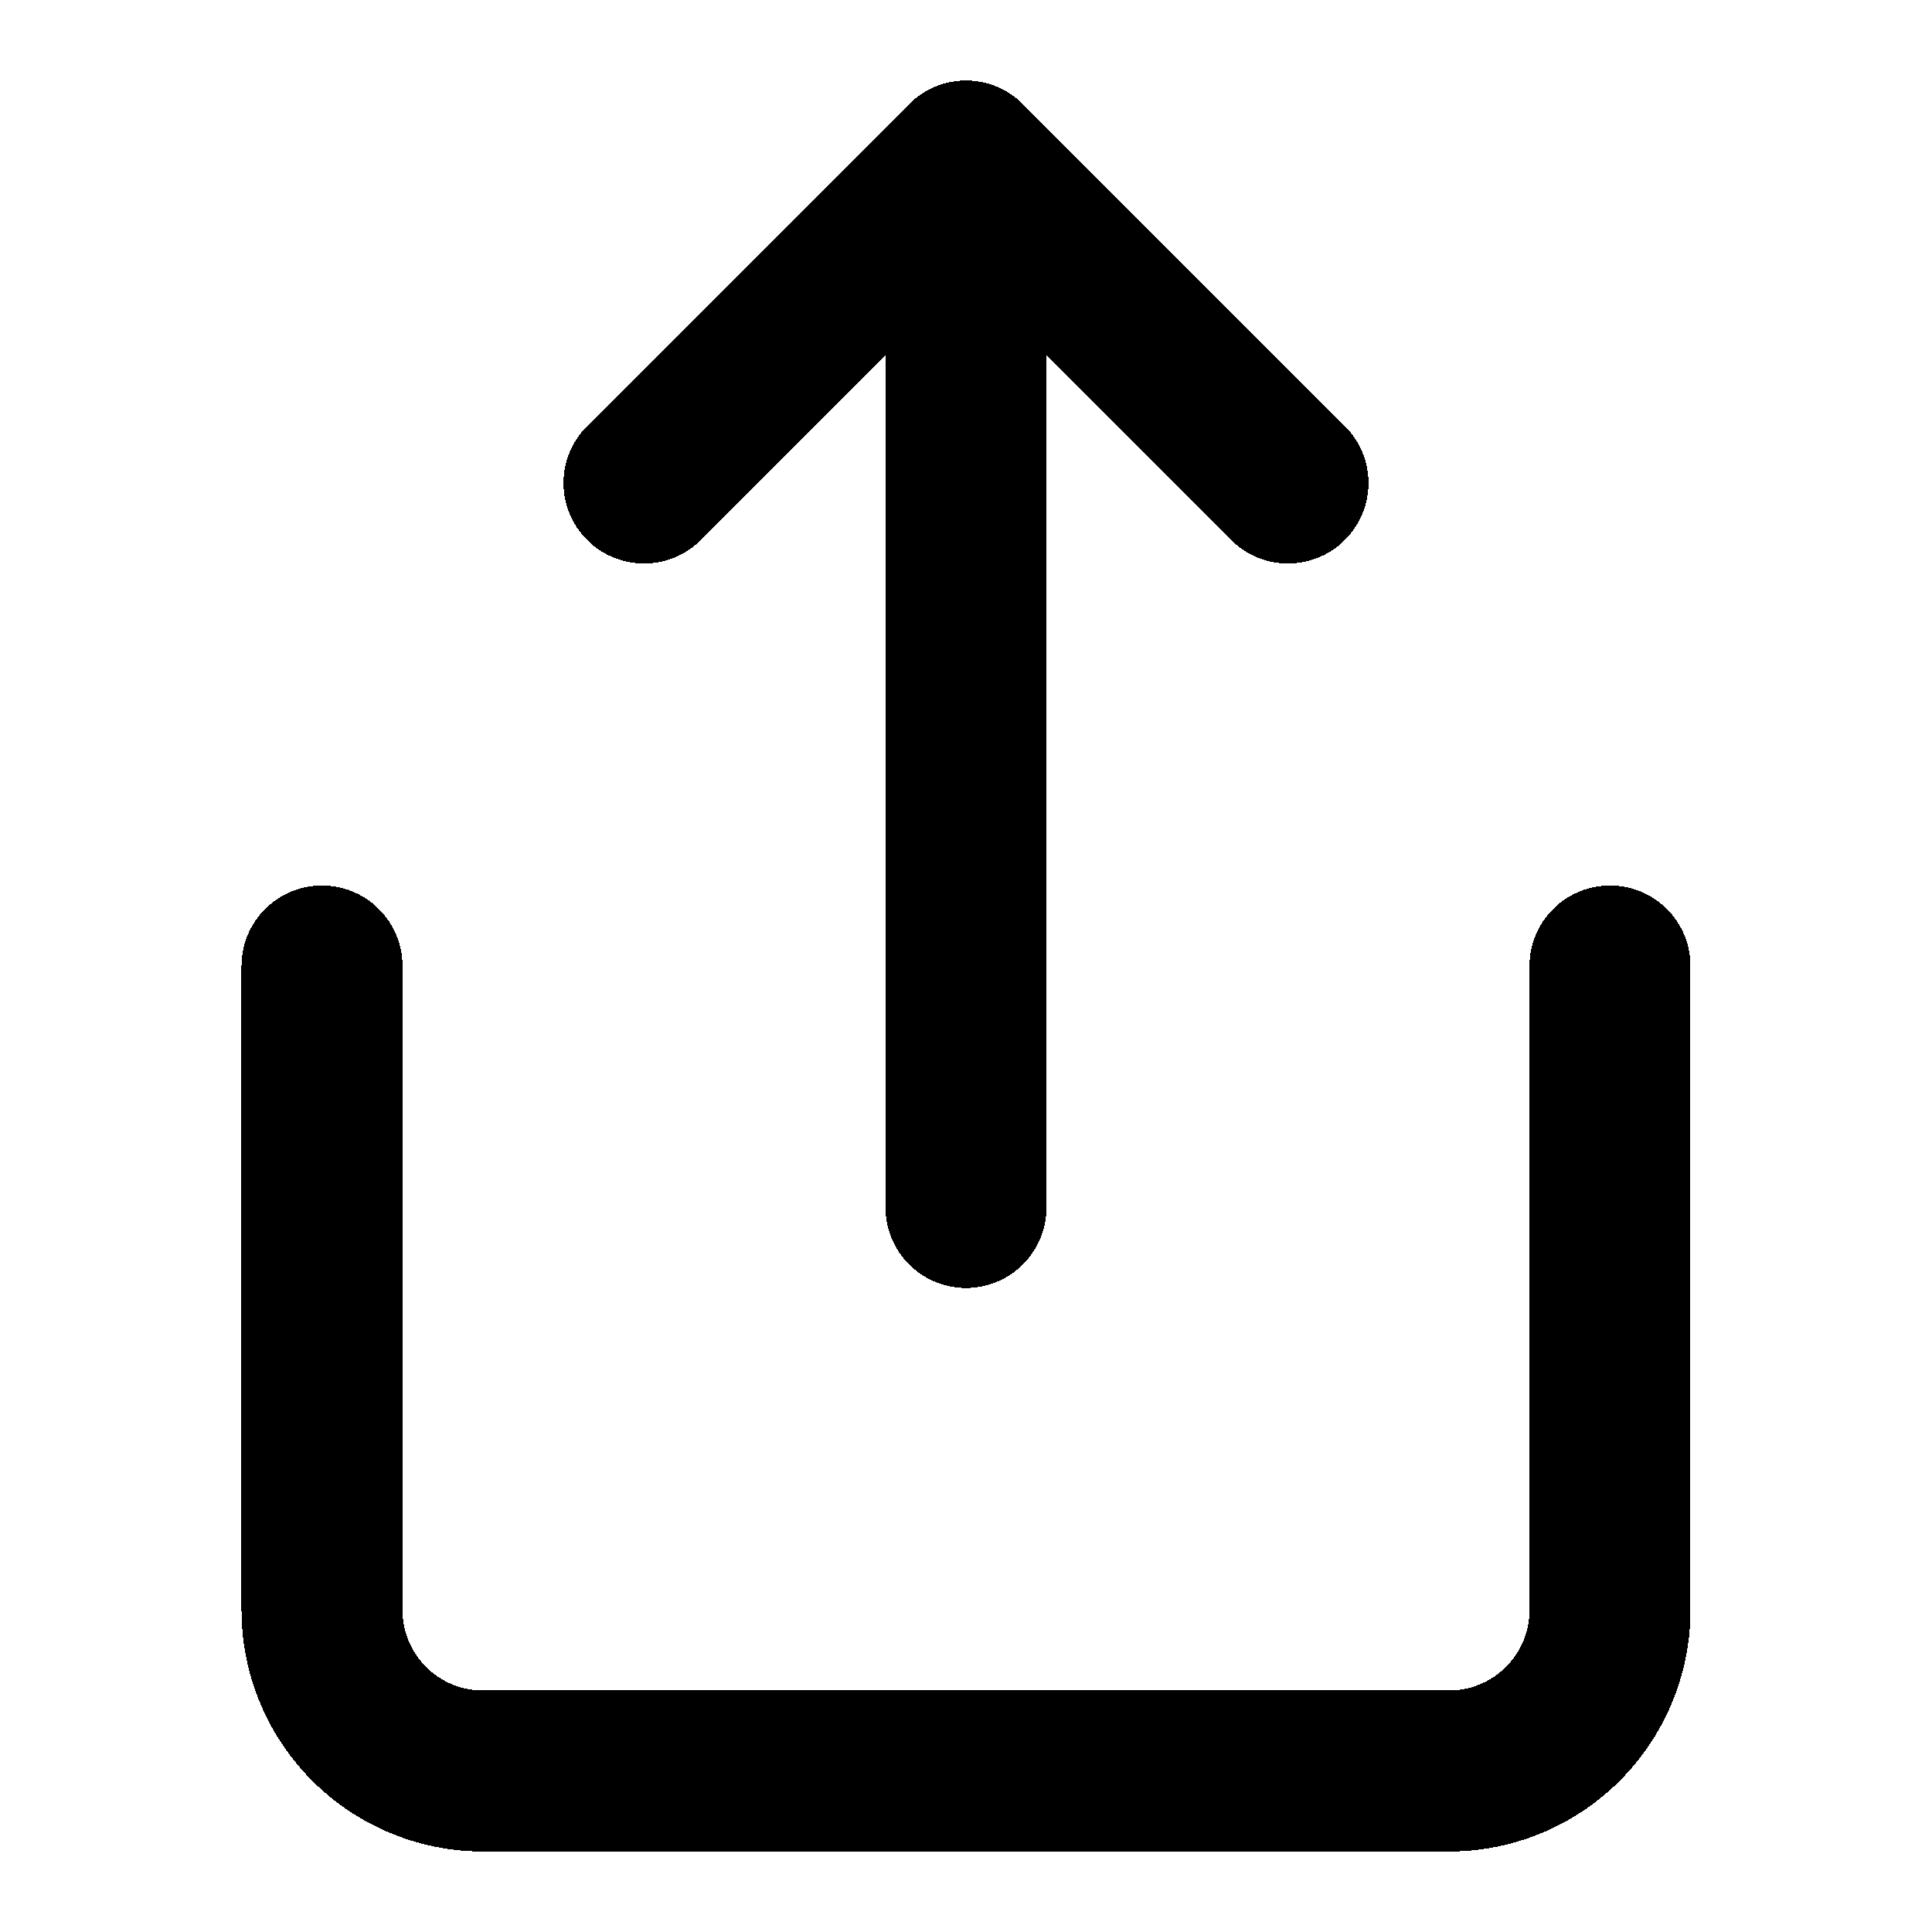
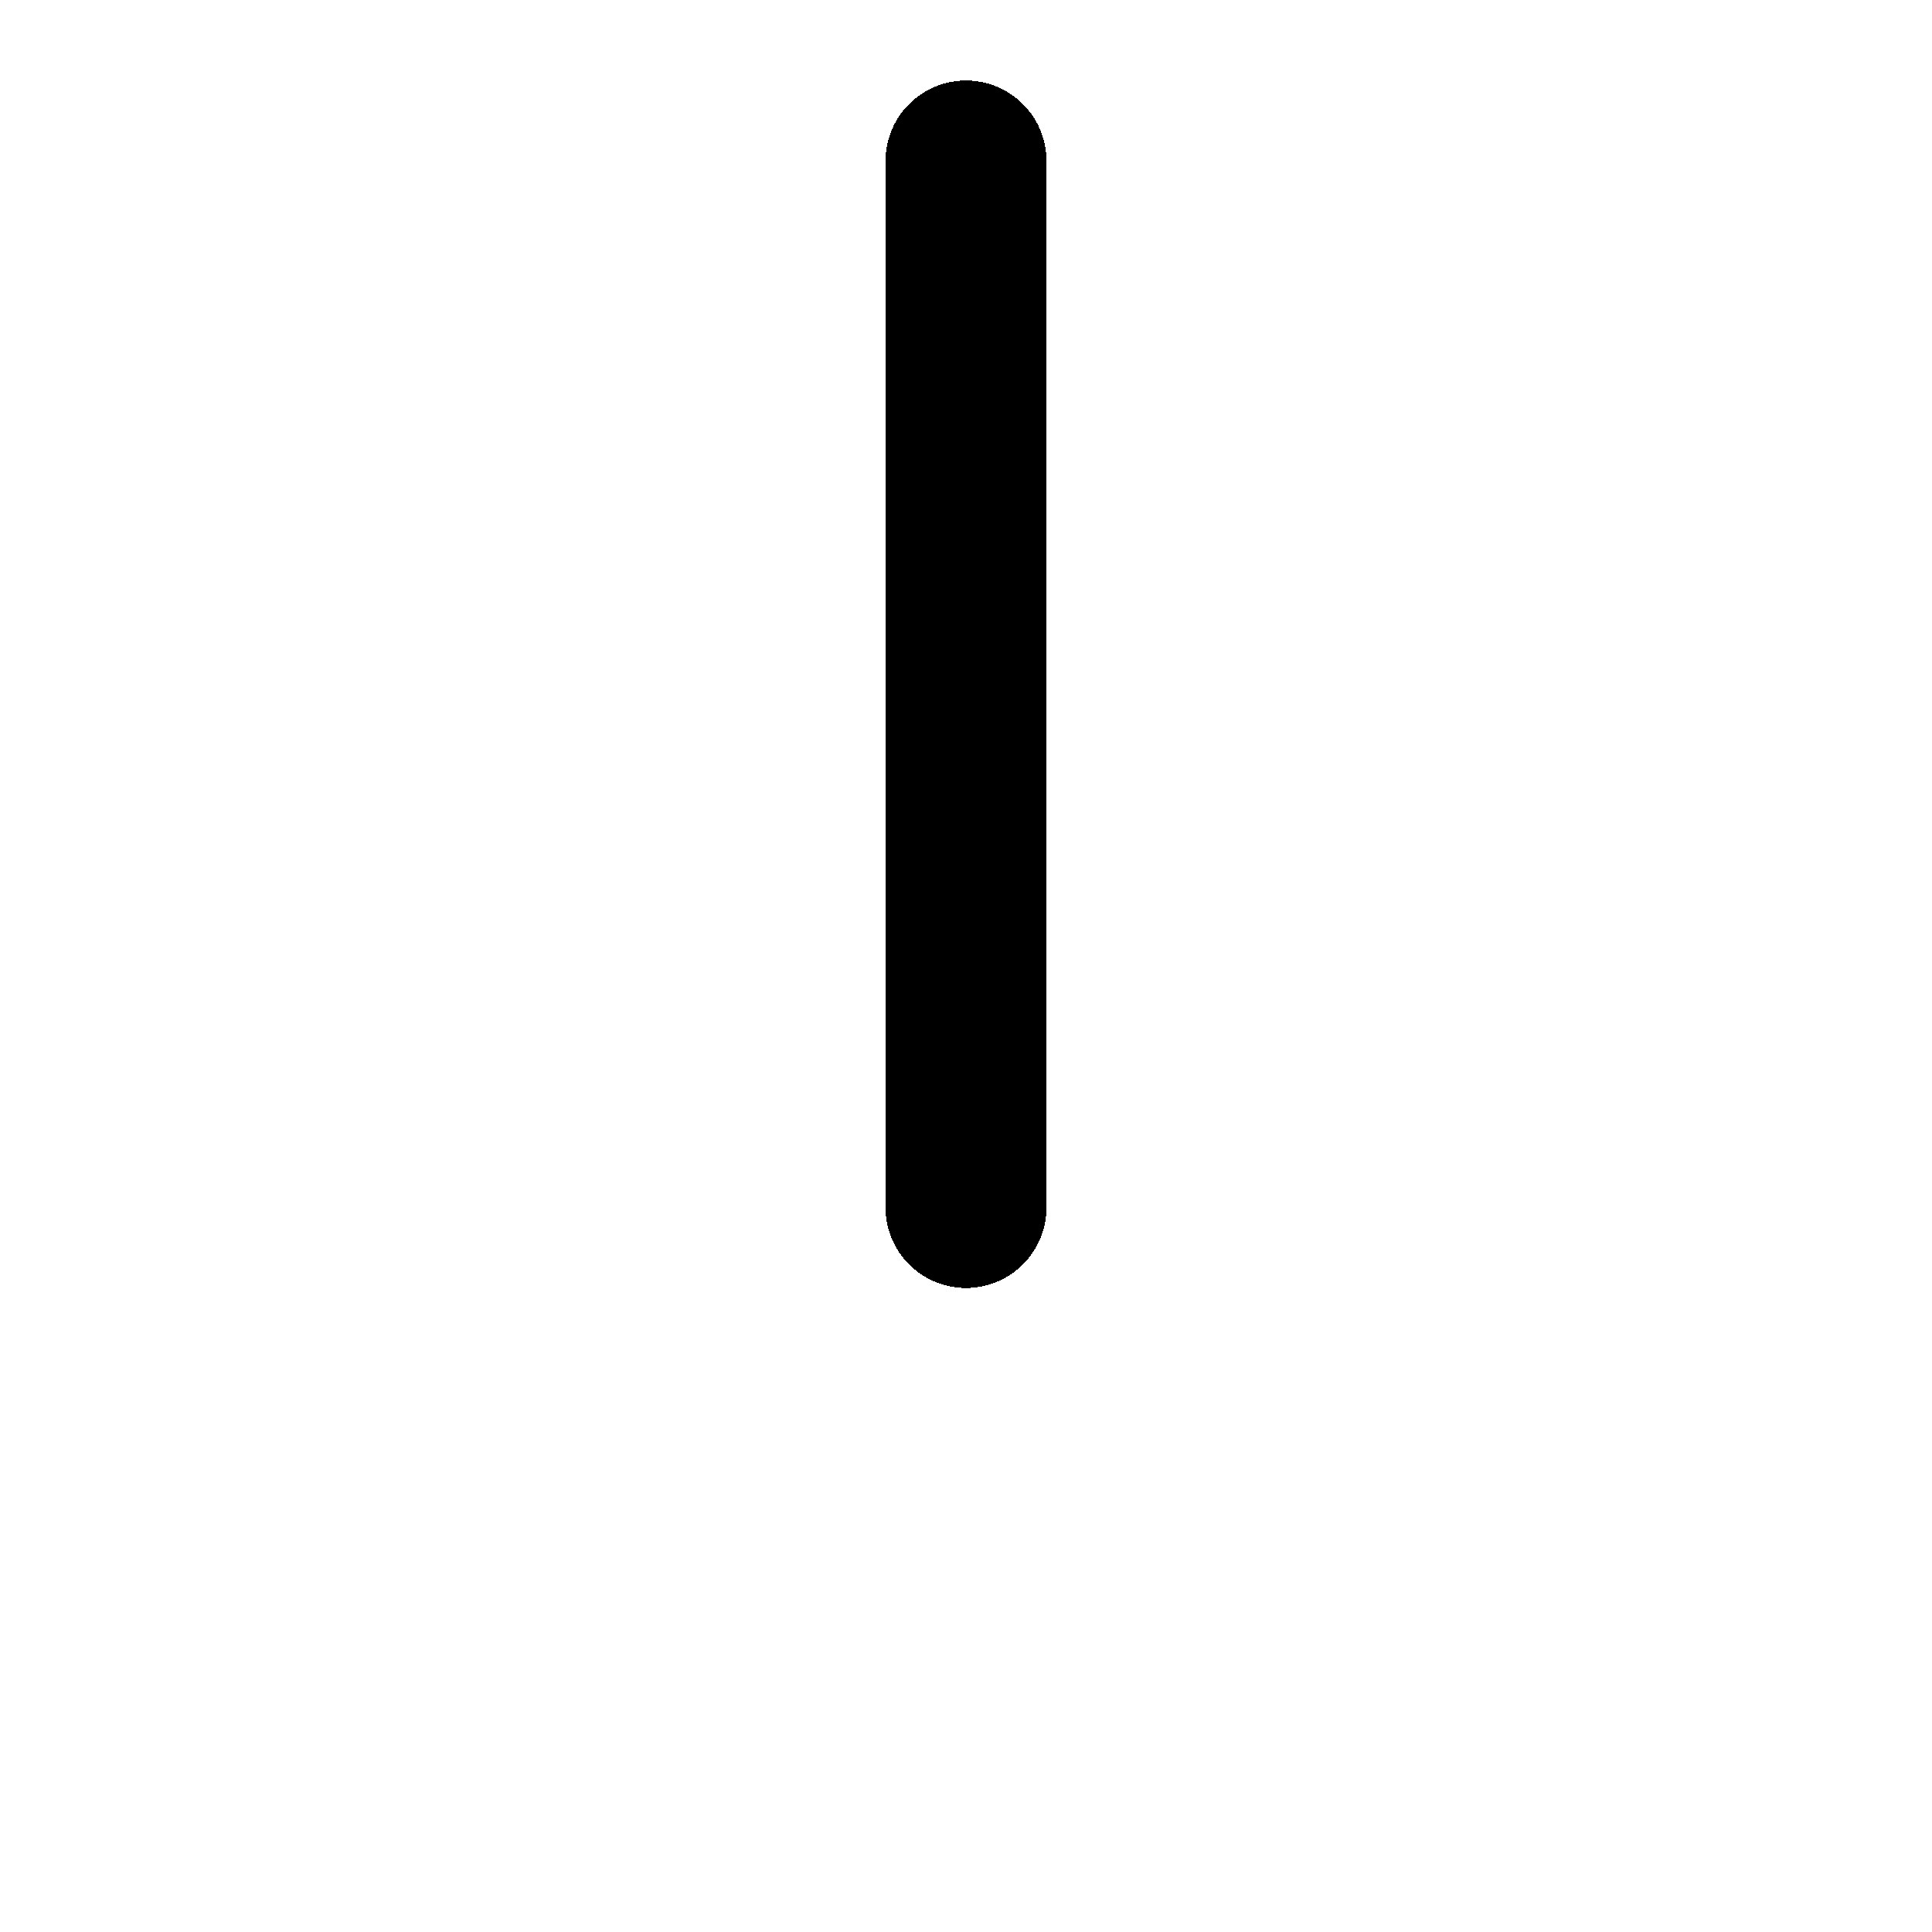
<svg xmlns="http://www.w3.org/2000/svg" width="24" height="24" fill="none" stroke="currentColor" stroke-linecap="round" stroke-linejoin="round" stroke-width="2" viewBox="0 0 24 24" shape-rendering="crispEdges">
-   <path d="m4 12v8a2 2 0 0 0 2 2h12a2 2 0 0 0 2-2v-8" />
-   <polyline points="16 6 12 2 8 6" />
  <line x1="12" x2="12" y1="2" y2="15" />
</svg>